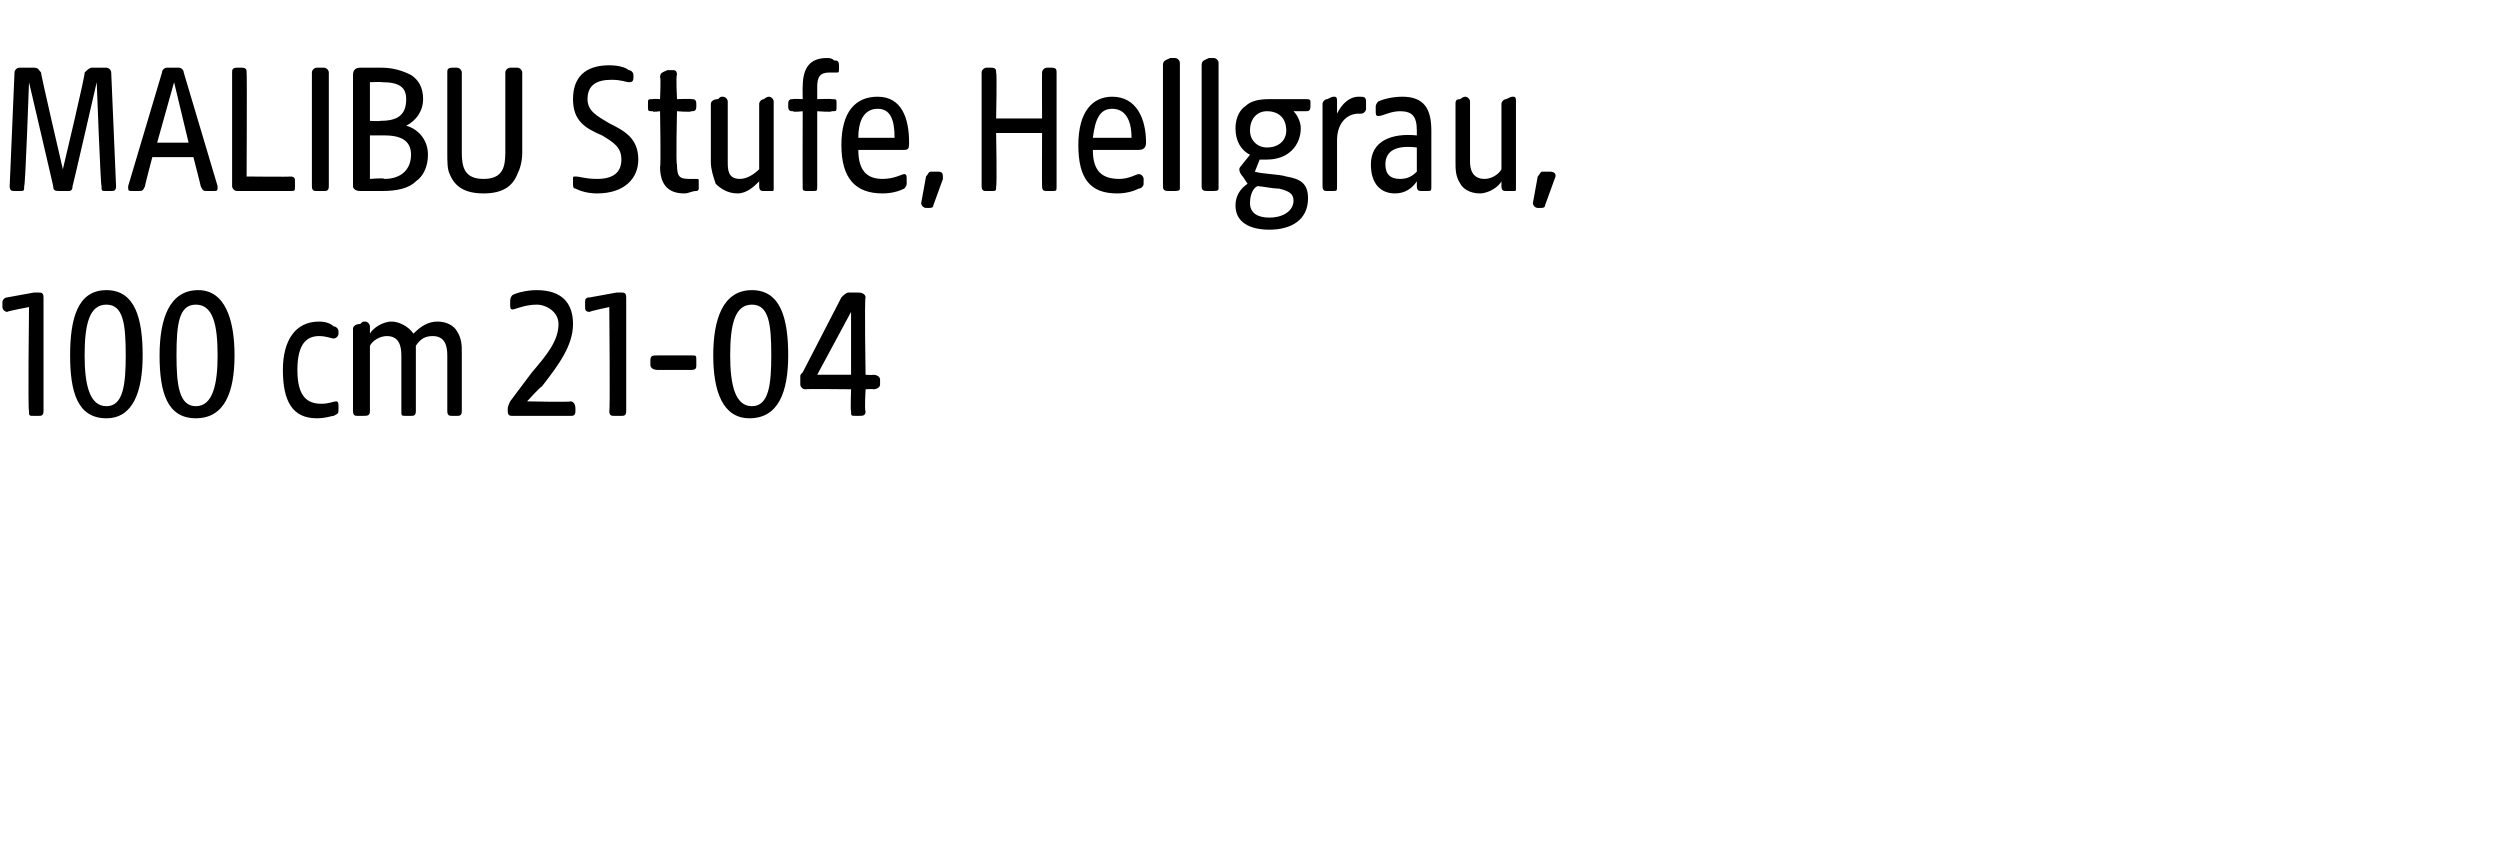
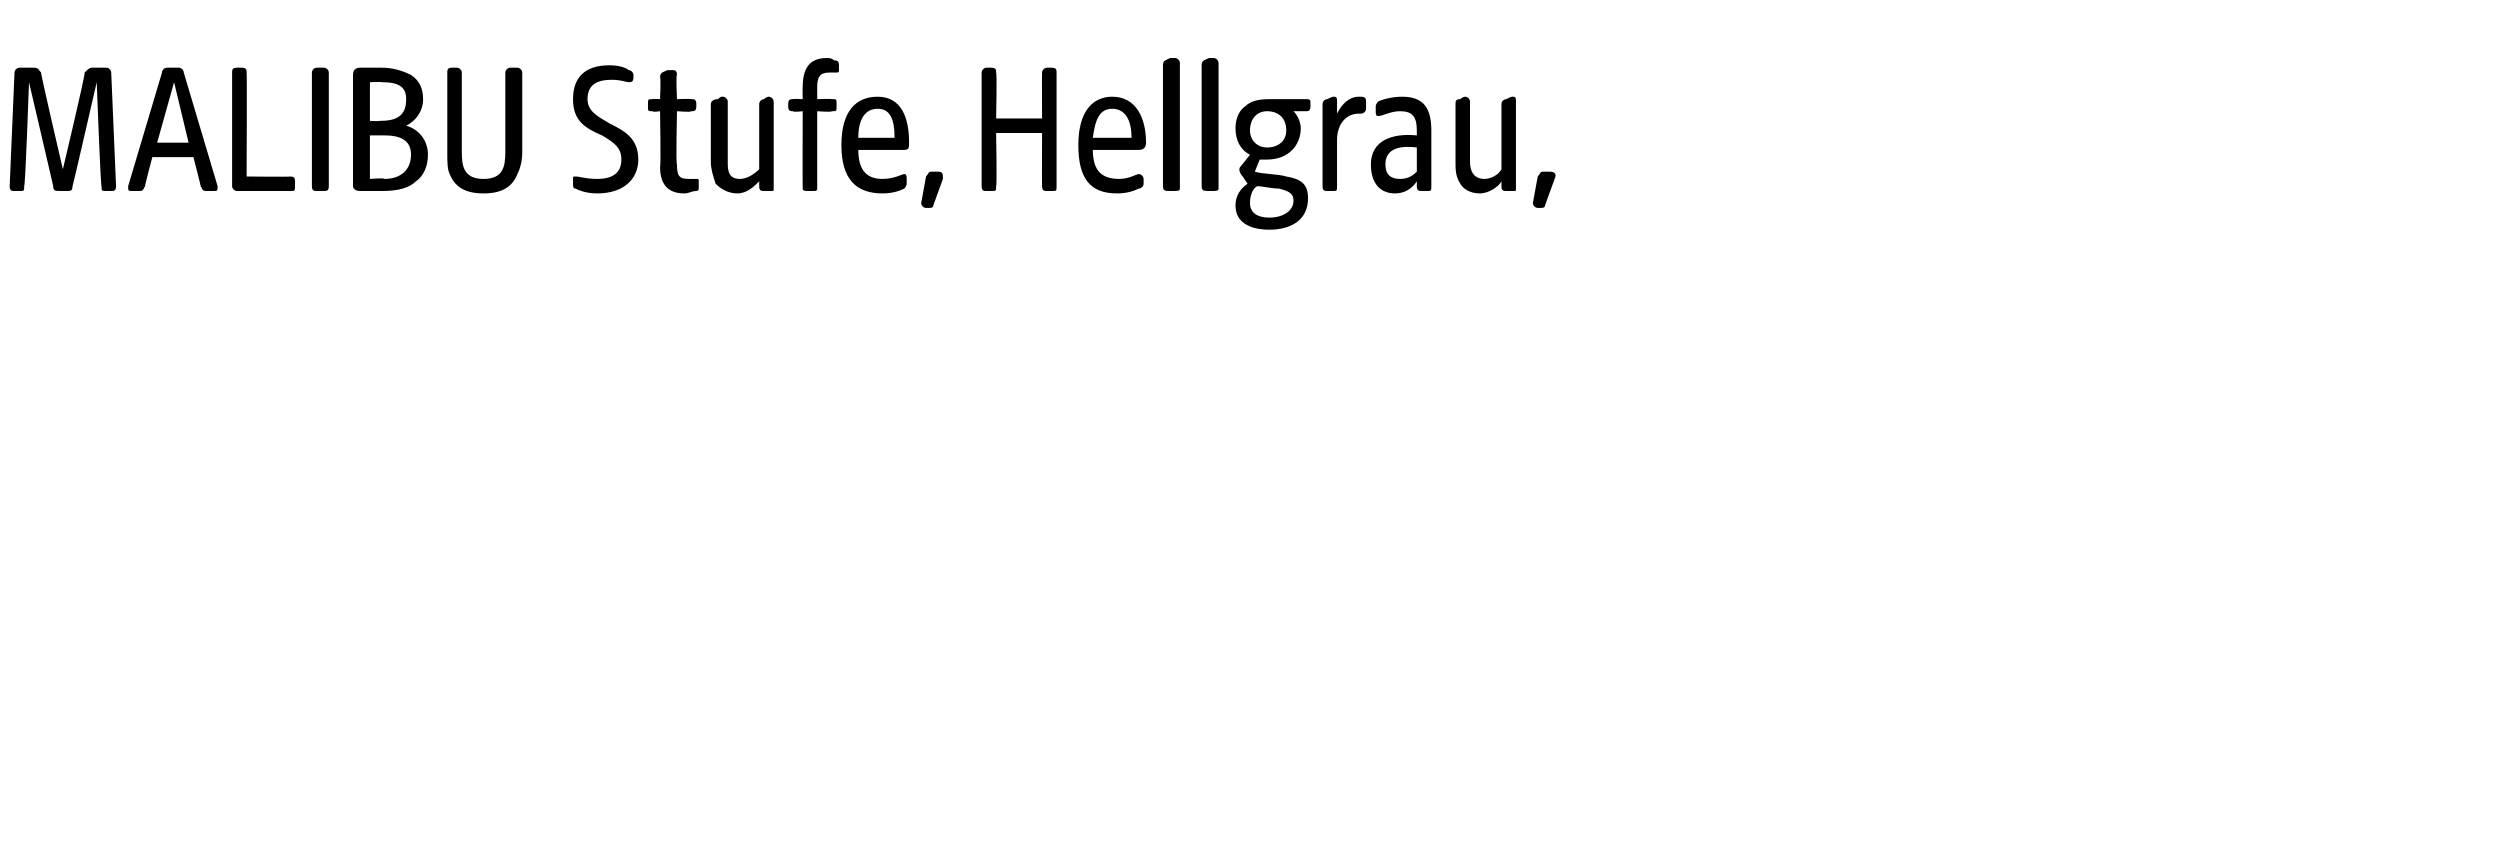
<svg xmlns="http://www.w3.org/2000/svg" version="1.1" width="103.4px" height="35.1px" viewBox="0 -2 103.4 35.1" style="top:-2px">
  <desc>MALIBU Stufe, Hellgrau, 100 cm 21 04</desc>
  <defs />
  <g id="Polygon58103">
-     <path d="M 1.2 15 C 1.15 15.01 1.2 10.7 1.2 10.7 C 1.2 10.7 0.29 10.87 0.3 10.9 C 0.2 10.9 0.1 10.8 0.1 10.7 C 0.1 10.7 0.1 10.5 0.1 10.5 C 0.1 10.4 0.2 10.3 0.3 10.3 C 0.3 10.3 1.4 10.1 1.4 10.1 C 1.5 10.1 1.6 10.1 1.6 10.1 C 1.7 10.1 1.8 10.1 1.8 10.3 C 1.8 10.3 1.8 15 1.8 15 C 1.8 15.2 1.7 15.2 1.6 15.2 C 1.6 15.2 1.4 15.2 1.4 15.2 C 1.2 15.2 1.2 15.2 1.2 15 Z M 2.9 12.7 C 2.9 11.2 3.2 10 4.4 10 C 5.6 10 5.9 11.2 5.9 12.7 C 5.9 14.2 5.5 15.3 4.4 15.3 C 3.2 15.3 2.9 14.2 2.9 12.7 Z M 4.4 14.8 C 5.1 14.8 5.2 13.9 5.2 12.7 C 5.2 11.4 5.1 10.6 4.4 10.6 C 3.7 10.6 3.5 11.4 3.5 12.7 C 3.5 13.9 3.7 14.8 4.4 14.8 Z M 6.6 12.7 C 6.6 11.2 7 10 8.2 10 C 9.3 10 9.7 11.2 9.7 12.7 C 9.7 14.2 9.3 15.3 8.1 15.3 C 6.9 15.3 6.6 14.2 6.6 12.7 Z M 8.1 14.8 C 8.8 14.8 9 13.9 9 12.7 C 9 11.4 8.8 10.6 8.1 10.6 C 7.4 10.6 7.3 11.4 7.3 12.7 C 7.3 13.9 7.4 14.8 8.1 14.8 Z M 11.7 13.3 C 11.7 12.1 12.2 11.3 13.2 11.3 C 13.5 11.3 13.7 11.4 13.8 11.5 C 13.9 11.5 14 11.6 14 11.7 C 14 11.7 14 11.8 14 11.8 C 14 11.9 13.9 12 13.8 12 C 13.7 12 13.5 11.9 13.2 11.9 C 12.7 11.9 12.3 12.2 12.3 13.3 C 12.3 14.4 12.7 14.7 13.3 14.7 C 13.6 14.7 13.8 14.6 13.9 14.6 C 14 14.6 14 14.7 14 14.8 C 14 14.8 14 14.9 14 14.9 C 14 15.1 14 15.1 13.8 15.2 C 13.7 15.2 13.5 15.3 13.1 15.3 C 12.1 15.3 11.7 14.6 11.7 13.3 Z M 14.6 15 C 14.6 15 14.6 11.6 14.6 11.6 C 14.6 11.5 14.7 11.4 14.9 11.4 C 15 11.3 15 11.3 15.1 11.3 C 15.2 11.3 15.3 11.4 15.3 11.5 C 15.3 11.5 15.3 11.8 15.3 11.8 C 15.4 11.6 15.8 11.3 16.2 11.3 C 16.5 11.3 16.9 11.5 17.1 11.8 C 17.4 11.5 17.7 11.3 18.1 11.3 C 18.5 11.3 18.8 11.5 18.9 11.7 C 19.1 12 19.1 12.3 19.1 12.6 C 19.1 12.6 19.1 15 19.1 15 C 19.1 15.2 19 15.2 18.9 15.2 C 18.9 15.2 18.7 15.2 18.7 15.2 C 18.6 15.2 18.5 15.2 18.5 15 C 18.5 15 18.5 12.7 18.5 12.7 C 18.5 12.3 18.4 11.9 17.9 11.9 C 17.6 11.9 17.4 12 17.2 12.3 C 17.2 12.3 17.2 15 17.2 15 C 17.2 15.2 17.1 15.2 17 15.2 C 17 15.2 16.8 15.2 16.8 15.2 C 16.6 15.2 16.6 15.2 16.6 15 C 16.6 15 16.6 12.7 16.6 12.7 C 16.6 12.3 16.5 11.9 16 11.9 C 15.7 11.9 15.4 12.1 15.3 12.3 C 15.3 12.3 15.3 15 15.3 15 C 15.3 15.2 15.2 15.2 15 15.2 C 15 15.2 14.8 15.2 14.8 15.2 C 14.7 15.2 14.6 15.2 14.6 15 Z M 21 15 C 21 15 21 14.9 21 14.9 C 21 14.8 21.1 14.6 21.1 14.6 C 21.1 14.6 22 13.4 22 13.4 C 22.6 12.7 23.1 12.1 23.1 11.4 C 23.1 10.9 22.6 10.6 22.2 10.6 C 21.7 10.6 21.3 10.8 21.2 10.8 C 21.1 10.8 21.1 10.7 21.1 10.6 C 21.1 10.6 21.1 10.5 21.1 10.5 C 21.1 10.4 21.1 10.3 21.2 10.2 C 21.4 10.1 21.8 10 22.2 10 C 23.3 10 23.7 10.6 23.7 11.4 C 23.7 12.3 23.1 13.1 22.4 14 C 22.38 13.96 21.8 14.6 21.8 14.6 C 21.8 14.6 23.6 14.64 23.6 14.6 C 23.7 14.6 23.8 14.7 23.8 14.9 C 23.8 14.9 23.8 15 23.8 15 C 23.8 15.2 23.7 15.2 23.6 15.2 C 23.6 15.2 21.2 15.2 21.2 15.2 C 21.1 15.2 21 15.2 21 15 Z M 25.2 15 C 25.24 15.01 25.2 10.7 25.2 10.7 C 25.2 10.7 24.38 10.87 24.4 10.9 C 24.2 10.9 24.2 10.8 24.2 10.7 C 24.2 10.7 24.2 10.5 24.2 10.5 C 24.2 10.4 24.2 10.3 24.4 10.3 C 24.4 10.3 25.5 10.1 25.5 10.1 C 25.6 10.1 25.6 10.1 25.7 10.1 C 25.8 10.1 25.9 10.1 25.9 10.3 C 25.9 10.3 25.9 15 25.9 15 C 25.9 15.2 25.8 15.2 25.7 15.2 C 25.7 15.2 25.4 15.2 25.4 15.2 C 25.3 15.2 25.2 15.2 25.2 15 Z M 26.9 13.1 C 26.9 13.1 26.9 12.9 26.9 12.9 C 26.9 12.7 27 12.7 27.2 12.7 C 27.2 12.7 28.6 12.7 28.6 12.7 C 28.8 12.7 28.8 12.7 28.8 12.9 C 28.8 12.9 28.8 13.1 28.8 13.1 C 28.8 13.2 28.8 13.3 28.6 13.3 C 28.6 13.3 27.2 13.3 27.2 13.3 C 27 13.3 26.9 13.2 26.9 13.1 Z M 29.5 12.7 C 29.5 11.2 29.9 10 31.1 10 C 32.3 10 32.6 11.2 32.6 12.7 C 32.6 14.2 32.2 15.3 31 15.3 C 29.9 15.3 29.5 14.2 29.5 12.7 Z M 31.1 14.8 C 31.8 14.8 31.9 13.9 31.9 12.7 C 31.9 11.4 31.8 10.6 31.1 10.6 C 30.4 10.6 30.2 11.4 30.2 12.7 C 30.2 13.9 30.4 14.8 31.1 14.8 Z M 35.2 15 C 35.17 15.01 35.2 14.1 35.2 14.1 C 35.2 14.1 33.31 14.08 33.3 14.1 C 33.2 14.1 33.1 14 33.1 13.9 C 33.1 13.9 33.1 13.6 33.1 13.6 C 33.1 13.5 33.1 13.5 33.2 13.4 C 33.2 13.4 34.8 10.3 34.8 10.3 C 34.9 10.2 35 10.1 35.1 10.1 C 35.1 10.1 35.5 10.1 35.5 10.1 C 35.7 10.1 35.8 10.2 35.8 10.3 C 35.75 10.31 35.8 13.5 35.8 13.5 C 35.8 13.5 36.14 13.52 36.1 13.5 C 36.3 13.5 36.4 13.6 36.4 13.7 C 36.4 13.7 36.4 13.9 36.4 13.9 C 36.4 14 36.3 14.1 36.1 14.1 C 36.14 14.08 35.8 14.1 35.8 14.1 C 35.8 14.1 35.75 15.01 35.8 15 C 35.8 15.2 35.7 15.2 35.5 15.2 C 35.5 15.2 35.4 15.2 35.4 15.2 C 35.2 15.2 35.2 15.2 35.2 15 Z M 35.2 13.5 L 35.2 10.9 L 33.8 13.5 L 35.2 13.5 Z " stroke="none" fill="#000" />
-   </g>
+     </g>
  <g id="Polygon58102">
    <path d="M 0.4 5.7 C 0.4 5.7 0.6 1 0.6 1 C 0.6 0.9 0.7 0.8 0.8 0.8 C 0.8 0.8 1.4 0.8 1.4 0.8 C 1.6 0.8 1.6 0.9 1.7 1 C 1.67 1.02 2.6 5 2.6 5 C 2.6 5 3.55 1.02 3.5 1 C 3.6 0.9 3.7 0.8 3.8 0.8 C 3.8 0.8 4.4 0.8 4.4 0.8 C 4.5 0.8 4.6 0.9 4.6 1 C 4.6 1 4.8 5.7 4.8 5.7 C 4.8 5.9 4.7 5.9 4.6 5.9 C 4.6 5.9 4.4 5.9 4.4 5.9 C 4.2 5.9 4.2 5.9 4.2 5.7 C 4.16 5.71 4 1.4 4 1.4 C 4 1.4 3.01 5.72 3 5.7 C 3 5.9 2.9 5.9 2.8 5.9 C 2.8 5.9 2.5 5.9 2.5 5.9 C 2.3 5.9 2.2 5.9 2.2 5.7 C 2.21 5.72 1.2 1.4 1.2 1.4 C 1.2 1.4 1.05 5.71 1 5.7 C 1 5.9 1 5.9 0.8 5.9 C 0.8 5.9 0.6 5.9 0.6 5.9 C 0.5 5.9 0.4 5.9 0.4 5.7 Z M 5.3 5.7 C 5.3 5.7 6.7 1 6.7 1 C 6.7 0.9 6.8 0.8 6.9 0.8 C 6.9 0.8 7.4 0.8 7.4 0.8 C 7.5 0.8 7.6 0.9 7.6 1 C 7.6 1 9 5.7 9 5.7 C 9 5.9 9 5.9 8.8 5.9 C 8.8 5.9 8.6 5.9 8.6 5.9 C 8.4 5.9 8.4 5.9 8.3 5.7 C 8.32 5.74 8 4.5 8 4.5 L 6.3 4.5 C 6.3 4.5 5.97 5.74 6 5.7 C 5.9 5.9 5.9 5.9 5.7 5.9 C 5.7 5.9 5.5 5.9 5.5 5.9 C 5.3 5.9 5.3 5.9 5.3 5.7 Z M 7.8 3.9 L 7.2 1.4 L 6.5 3.9 L 7.8 3.9 Z M 9.6 5.7 C 9.6 5.7 9.6 1 9.6 1 C 9.6 0.9 9.6 0.8 9.8 0.8 C 9.8 0.8 10 0.8 10 0.8 C 10.2 0.8 10.2 0.9 10.2 1 C 10.22 1.02 10.2 5.3 10.2 5.3 C 10.2 5.3 12.02 5.32 12 5.3 C 12.2 5.3 12.2 5.4 12.2 5.5 C 12.2 5.5 12.2 5.7 12.2 5.7 C 12.2 5.9 12.2 5.9 12 5.9 C 12 5.9 9.8 5.9 9.8 5.9 C 9.7 5.9 9.6 5.8 9.6 5.7 Z M 12.9 5.7 C 12.9 5.7 12.9 1 12.9 1 C 12.9 0.9 13 0.8 13.1 0.8 C 13.1 0.8 13.4 0.8 13.4 0.8 C 13.5 0.8 13.6 0.9 13.6 1 C 13.6 1 13.6 5.7 13.6 5.7 C 13.6 5.9 13.5 5.9 13.4 5.9 C 13.4 5.9 13.1 5.9 13.1 5.9 C 13 5.9 12.9 5.9 12.9 5.7 Z M 14.6 5.7 C 14.6 5.7 14.6 1.1 14.6 1.1 C 14.6 0.9 14.7 0.8 14.9 0.8 C 14.9 0.8 15.8 0.8 15.8 0.8 C 16.2 0.8 16.6 0.9 17 1.1 C 17.3 1.3 17.5 1.6 17.5 2.1 C 17.5 2.6 17.2 3 16.8 3.2 C 17.2 3.3 17.7 3.7 17.7 4.4 C 17.7 4.9 17.5 5.3 17.2 5.5 C 16.9 5.8 16.4 5.9 15.8 5.9 C 15.8 5.9 14.9 5.9 14.9 5.9 C 14.7 5.9 14.6 5.8 14.6 5.7 Z M 15.9 5.4 C 16.6 5.4 17 5 17 4.4 C 17 3.9 16.7 3.6 15.9 3.6 C 15.93 3.6 15.3 3.6 15.3 3.6 L 15.3 5.4 C 15.3 5.4 15.87 5.35 15.9 5.4 Z M 15.7 3 C 16.4 3 16.8 2.8 16.8 2.1 C 16.8 1.6 16.5 1.4 15.8 1.4 C 15.77 1.38 15.3 1.4 15.3 1.4 L 15.3 3 C 15.3 3 15.73 3.02 15.7 3 Z M 18.6 5.2 C 18.5 5 18.5 4.7 18.5 4.3 C 18.5 4.3 18.5 1 18.5 1 C 18.5 0.9 18.5 0.8 18.7 0.8 C 18.7 0.8 18.9 0.8 18.9 0.8 C 19 0.8 19.1 0.9 19.1 1 C 19.1 1 19.1 4.3 19.1 4.3 C 19.1 4.9 19.2 5.4 20 5.4 C 20.8 5.4 20.9 4.9 20.9 4.3 C 20.9 4.3 20.9 1 20.9 1 C 20.9 0.9 21 0.8 21.1 0.8 C 21.1 0.8 21.4 0.8 21.4 0.8 C 21.5 0.8 21.6 0.9 21.6 1 C 21.6 1 21.6 4.3 21.6 4.3 C 21.6 4.7 21.5 5 21.4 5.2 C 21.2 5.7 20.8 6 20 6 C 19.2 6 18.8 5.7 18.6 5.2 Z M 23.8 5.8 C 23.7 5.8 23.7 5.7 23.7 5.6 C 23.7 5.6 23.7 5.4 23.7 5.4 C 23.7 5.3 23.7 5.3 23.8 5.3 C 24 5.3 24.2 5.4 24.7 5.4 C 25.4 5.4 25.7 5.1 25.7 4.6 C 25.7 4.1 25.4 3.9 24.9 3.6 C 24.2 3.3 23.7 3 23.7 2.1 C 23.7 1.2 24.2 0.7 25.2 0.7 C 25.6 0.7 25.9 0.8 26 0.9 C 26.1 0.9 26.2 1 26.2 1.1 C 26.2 1.1 26.2 1.2 26.2 1.2 C 26.2 1.4 26.1 1.4 26 1.4 C 25.9 1.4 25.7 1.3 25.3 1.3 C 24.7 1.3 24.3 1.5 24.3 2.1 C 24.3 2.6 24.7 2.8 25.2 3.1 C 25.8 3.4 26.4 3.7 26.4 4.6 C 26.4 5.4 25.8 6 24.7 6 C 24.3 6 24 5.9 23.8 5.8 Z M 27.3 4.9 C 27.34 4.92 27.3 2.6 27.3 2.6 C 27.3 2.6 26.98 2.65 27 2.6 C 26.8 2.6 26.8 2.6 26.8 2.4 C 26.8 2.4 26.8 2.3 26.8 2.3 C 26.8 2.1 26.8 2.1 27 2.1 C 26.98 2.08 27.3 2.1 27.3 2.1 C 27.3 2.1 27.34 1.18 27.3 1.2 C 27.3 1 27.4 1 27.6 0.9 C 27.6 0.9 27.7 0.9 27.8 0.9 C 27.9 0.9 28 0.9 28 1.1 C 27.95 1.09 28 2.1 28 2.1 C 28 2.1 28.57 2.08 28.6 2.1 C 28.7 2.1 28.8 2.1 28.8 2.3 C 28.8 2.3 28.8 2.4 28.8 2.4 C 28.8 2.6 28.7 2.6 28.6 2.6 C 28.57 2.65 28 2.6 28 2.6 C 28 2.6 27.95 4.83 28 4.8 C 28 5.3 28.1 5.4 28.5 5.4 C 28.6 5.4 28.7 5.4 28.8 5.4 C 28.9 5.4 28.9 5.4 28.9 5.5 C 28.9 5.5 28.9 5.8 28.9 5.8 C 28.9 5.8 28.9 5.9 28.8 5.9 C 28.6 5.9 28.5 6 28.3 6 C 27.7 6 27.3 5.7 27.3 4.9 Z M 29.6 5.6 C 29.5 5.3 29.4 5 29.4 4.7 C 29.4 4.7 29.4 2.3 29.4 2.3 C 29.4 2.2 29.5 2.1 29.7 2.1 C 29.8 2 29.8 2 29.9 2 C 30 2 30.1 2.1 30.1 2.2 C 30.1 2.2 30.1 4.7 30.1 4.7 C 30.1 5 30.1 5.4 30.6 5.4 C 30.9 5.4 31.2 5.2 31.4 5 C 31.4 5 31.4 2.3 31.4 2.3 C 31.4 2.2 31.5 2.1 31.6 2.1 C 31.7 2 31.8 2 31.8 2 C 31.9 2 32 2.1 32 2.2 C 32 2.2 32 5.8 32 5.8 C 32 5.9 32 5.9 31.9 5.9 C 31.9 5.9 31.6 5.9 31.6 5.9 C 31.5 5.9 31.4 5.9 31.4 5.7 C 31.4 5.7 31.4 5.5 31.4 5.5 C 31.2 5.7 30.9 6 30.5 6 C 30.1 6 29.8 5.8 29.6 5.6 Z M 33.2 5.8 C 33.19 5.76 33.2 2.6 33.2 2.6 C 33.2 2.6 32.82 2.65 32.8 2.6 C 32.7 2.6 32.6 2.6 32.6 2.4 C 32.6 2.4 32.6 2.3 32.6 2.3 C 32.6 2.1 32.7 2.1 32.8 2.1 C 32.82 2.08 33.2 2.1 33.2 2.1 C 33.2 2.1 33.19 1.58 33.2 1.6 C 33.2 0.8 33.5 0.4 34.2 0.4 C 34.3 0.4 34.4 0.4 34.5 0.5 C 34.6 0.5 34.7 0.5 34.7 0.7 C 34.7 0.7 34.7 0.8 34.7 0.8 C 34.7 1 34.7 1 34.6 1 C 34.5 1 34.4 1 34.3 1 C 33.9 1 33.8 1.2 33.8 1.6 C 33.8 1.64 33.8 2.1 33.8 2.1 C 33.8 2.1 34.41 2.08 34.4 2.1 C 34.6 2.1 34.6 2.1 34.6 2.3 C 34.6 2.3 34.6 2.4 34.6 2.4 C 34.6 2.6 34.6 2.6 34.4 2.6 C 34.41 2.65 33.8 2.6 33.8 2.6 C 33.8 2.6 33.8 5.71 33.8 5.7 C 33.8 5.9 33.8 5.9 33.6 5.9 C 33.6 5.9 33.4 5.9 33.4 5.9 C 33.3 5.9 33.2 5.9 33.2 5.8 Z M 34.8 4 C 34.8 2.6 35.4 2 36.3 2 C 37.3 2 37.6 2.9 37.6 3.9 C 37.6 4.1 37.6 4.2 37.4 4.2 C 37.4 4.2 35.5 4.2 35.5 4.2 C 35.5 5.1 35.9 5.4 36.5 5.4 C 37 5.4 37.3 5.2 37.4 5.2 C 37.5 5.2 37.5 5.3 37.5 5.4 C 37.5 5.4 37.5 5.6 37.5 5.6 C 37.5 5.7 37.4 5.8 37.4 5.8 C 37.2 5.9 36.9 6 36.5 6 C 35.4 6 34.8 5.4 34.8 4 Z M 37 3.7 C 37 2.9 36.8 2.5 36.3 2.5 C 35.8 2.5 35.5 2.9 35.5 3.7 C 35.5 3.7 37 3.7 37 3.7 Z M 38.1 6.4 C 38.1 6.4 38.3 5.3 38.3 5.3 C 38.4 5.2 38.4 5.1 38.5 5.1 C 38.5 5.1 38.8 5.1 38.8 5.1 C 39 5.1 39 5.2 39 5.4 C 39 5.4 38.6 6.5 38.6 6.5 C 38.6 6.6 38.5 6.6 38.4 6.6 C 38.4 6.6 38.3 6.6 38.3 6.6 C 38.2 6.6 38.1 6.5 38.1 6.4 Z M 40.6 5.7 C 40.6 5.7 40.6 1 40.6 1 C 40.6 0.9 40.7 0.8 40.8 0.8 C 40.8 0.8 41 0.8 41 0.8 C 41.2 0.8 41.2 0.9 41.2 1 C 41.24 1.02 41.2 2.9 41.2 2.9 L 43.1 2.9 C 43.1 2.9 43.09 1.02 43.1 1 C 43.1 0.9 43.2 0.8 43.3 0.8 C 43.3 0.8 43.5 0.8 43.5 0.8 C 43.7 0.8 43.7 0.9 43.7 1 C 43.7 1 43.7 5.7 43.7 5.7 C 43.7 5.9 43.7 5.9 43.5 5.9 C 43.5 5.9 43.3 5.9 43.3 5.9 C 43.2 5.9 43.1 5.9 43.1 5.7 C 43.09 5.71 43.1 3.5 43.1 3.5 L 41.2 3.5 C 41.2 3.5 41.24 5.71 41.2 5.7 C 41.2 5.9 41.2 5.9 41 5.9 C 41 5.9 40.8 5.9 40.8 5.9 C 40.7 5.9 40.6 5.9 40.6 5.7 Z M 44.6 4 C 44.6 2.6 45.2 2 46 2 C 47 2 47.4 2.9 47.4 3.9 C 47.4 4.1 47.3 4.2 47.1 4.2 C 47.1 4.2 45.2 4.2 45.2 4.2 C 45.2 5.1 45.6 5.4 46.3 5.4 C 46.7 5.4 47 5.2 47.1 5.2 C 47.2 5.2 47.3 5.3 47.3 5.4 C 47.3 5.4 47.3 5.6 47.3 5.6 C 47.3 5.7 47.2 5.8 47.1 5.8 C 46.9 5.9 46.6 6 46.2 6 C 45.1 6 44.6 5.4 44.6 4 Z M 46.8 3.7 C 46.8 2.9 46.5 2.5 46 2.5 C 45.5 2.5 45.3 2.9 45.2 3.7 C 45.2 3.7 46.8 3.7 46.8 3.7 Z M 48.1 5.7 C 48.1 5.7 48.1 0.7 48.1 0.7 C 48.1 0.5 48.2 0.5 48.4 0.4 C 48.5 0.4 48.5 0.4 48.6 0.4 C 48.7 0.4 48.8 0.5 48.8 0.6 C 48.8 0.6 48.8 5.8 48.8 5.8 C 48.8 5.9 48.7 5.9 48.5 5.9 C 48.5 5.9 48.4 5.9 48.4 5.9 C 48.2 5.9 48.1 5.9 48.1 5.7 Z M 49.7 5.7 C 49.7 5.7 49.7 0.7 49.7 0.7 C 49.7 0.5 49.8 0.5 50 0.4 C 50.1 0.4 50.1 0.4 50.2 0.4 C 50.3 0.4 50.4 0.5 50.4 0.6 C 50.4 0.6 50.4 5.8 50.4 5.8 C 50.4 5.9 50.3 5.9 50.1 5.9 C 50.1 5.9 50 5.9 50 5.9 C 49.8 5.9 49.7 5.9 49.7 5.7 Z M 51.1 6.5 C 51.1 6.1 51.3 5.8 51.6 5.6 C 51.6 5.6 51.4 5.3 51.4 5.3 C 51.3 5.2 51.2 5 51.3 4.9 C 51.3 4.9 51.7 4.4 51.7 4.4 C 51.3 4.2 51.1 3.8 51.1 3.3 C 51.1 3 51.2 2.6 51.5 2.4 C 51.7 2.2 52 2.1 52.5 2.1 C 52.5 2.1 54 2.1 54 2.1 C 54.1 2.1 54.2 2.1 54.2 2.2 C 54.2 2.2 54.2 2.4 54.2 2.4 C 54.2 2.6 54.1 2.6 54 2.6 C 54 2.6 53.5 2.6 53.5 2.6 C 53.7 2.8 53.8 3.1 53.8 3.3 C 53.8 4 53.3 4.6 52.4 4.6 C 52.3 4.6 52.2 4.6 52.1 4.6 C 52.1 4.6 51.9 5.1 51.9 5.1 C 52.2 5.2 52.9 5.2 53.2 5.3 C 53.8 5.4 54.1 5.6 54.1 6.2 C 54.1 7.1 53.4 7.5 52.5 7.5 C 51.7 7.5 51.1 7.2 51.1 6.5 Z M 52.5 7 C 53.1 7 53.5 6.7 53.5 6.3 C 53.5 6 53.3 5.9 52.9 5.8 C 52.6 5.8 52.2 5.7 52 5.7 C 51.8 5.8 51.7 6.1 51.7 6.4 C 51.7 6.8 52 7 52.5 7 Z M 52.4 4.1 C 52.9 4.1 53.2 3.8 53.2 3.4 C 53.2 2.9 52.9 2.6 52.4 2.6 C 52 2.6 51.7 2.9 51.7 3.4 C 51.7 3.8 52 4.1 52.4 4.1 Z M 54.7 5.7 C 54.7 5.7 54.7 2.3 54.7 2.3 C 54.7 2.2 54.8 2.1 54.9 2.1 C 55.1 2 55.1 2 55.2 2 C 55.3 2 55.3 2.1 55.3 2.2 C 55.3 2.2 55.3 2.7 55.3 2.7 C 55.5 2.3 55.8 2 56.2 2 C 56.4 2 56.5 2 56.5 2.2 C 56.5 2.2 56.5 2.5 56.5 2.5 C 56.5 2.6 56.4 2.7 56.3 2.7 C 56.3 2.7 56.2 2.7 56.2 2.7 C 55.7 2.7 55.3 3.1 55.3 3.8 C 55.3 3.8 55.3 5.7 55.3 5.7 C 55.3 5.9 55.3 5.9 55.1 5.9 C 55.1 5.9 54.9 5.9 54.9 5.9 C 54.8 5.9 54.7 5.9 54.7 5.7 Z M 56.7 4.8 C 56.7 3.8 57.6 3.5 58.6 3.6 C 58.6 3.6 58.6 3.4 58.6 3.4 C 58.6 2.8 58.4 2.6 57.9 2.6 C 57.5 2.6 57.2 2.8 57 2.8 C 56.9 2.8 56.9 2.7 56.9 2.6 C 56.9 2.6 56.9 2.4 56.9 2.4 C 56.9 2.3 57 2.2 57 2.2 C 57.2 2.1 57.6 2 58 2 C 58.9 2 59.2 2.5 59.2 3.4 C 59.2 3.4 59.2 5.7 59.2 5.7 C 59.2 5.9 59.2 5.9 59 5.9 C 59 5.9 58.8 5.9 58.8 5.9 C 58.7 5.9 58.6 5.9 58.6 5.7 C 58.6 5.7 58.6 5.5 58.6 5.5 C 58.4 5.8 58.1 6 57.7 6 C 57.1 6 56.7 5.6 56.7 4.8 Z M 57.9 5.4 C 58.2 5.4 58.4 5.3 58.6 5.1 C 58.6 5.1 58.6 4.1 58.6 4.1 C 57.8 4 57.3 4.2 57.3 4.8 C 57.3 5.2 57.5 5.4 57.9 5.4 Z M 60.4 5.6 C 60.2 5.3 60.2 5 60.2 4.7 C 60.2 4.7 60.2 2.3 60.2 2.3 C 60.2 2.2 60.2 2.1 60.4 2.1 C 60.5 2 60.6 2 60.6 2 C 60.7 2 60.8 2.1 60.8 2.2 C 60.8 2.2 60.8 4.7 60.8 4.7 C 60.8 5 60.9 5.4 61.4 5.4 C 61.7 5.4 62 5.2 62.1 5 C 62.1 5 62.1 2.3 62.1 2.3 C 62.1 2.2 62.2 2.1 62.3 2.1 C 62.5 2 62.5 2 62.6 2 C 62.7 2 62.7 2.1 62.7 2.2 C 62.7 2.2 62.7 5.8 62.7 5.8 C 62.7 5.9 62.7 5.9 62.6 5.9 C 62.6 5.9 62.3 5.9 62.3 5.9 C 62.2 5.9 62.1 5.9 62.1 5.7 C 62.1 5.7 62.1 5.5 62.1 5.5 C 62 5.7 61.6 6 61.2 6 C 60.8 6 60.5 5.8 60.4 5.6 Z M 63.4 6.4 C 63.4 6.4 63.6 5.3 63.6 5.3 C 63.7 5.2 63.7 5.1 63.8 5.1 C 63.8 5.1 64.1 5.1 64.1 5.1 C 64.3 5.1 64.4 5.2 64.3 5.4 C 64.3 5.4 63.9 6.5 63.9 6.5 C 63.9 6.6 63.8 6.6 63.7 6.6 C 63.7 6.6 63.6 6.6 63.6 6.6 C 63.5 6.6 63.4 6.5 63.4 6.4 Z " stroke="none" fill="#000" />
  </g>
</svg>